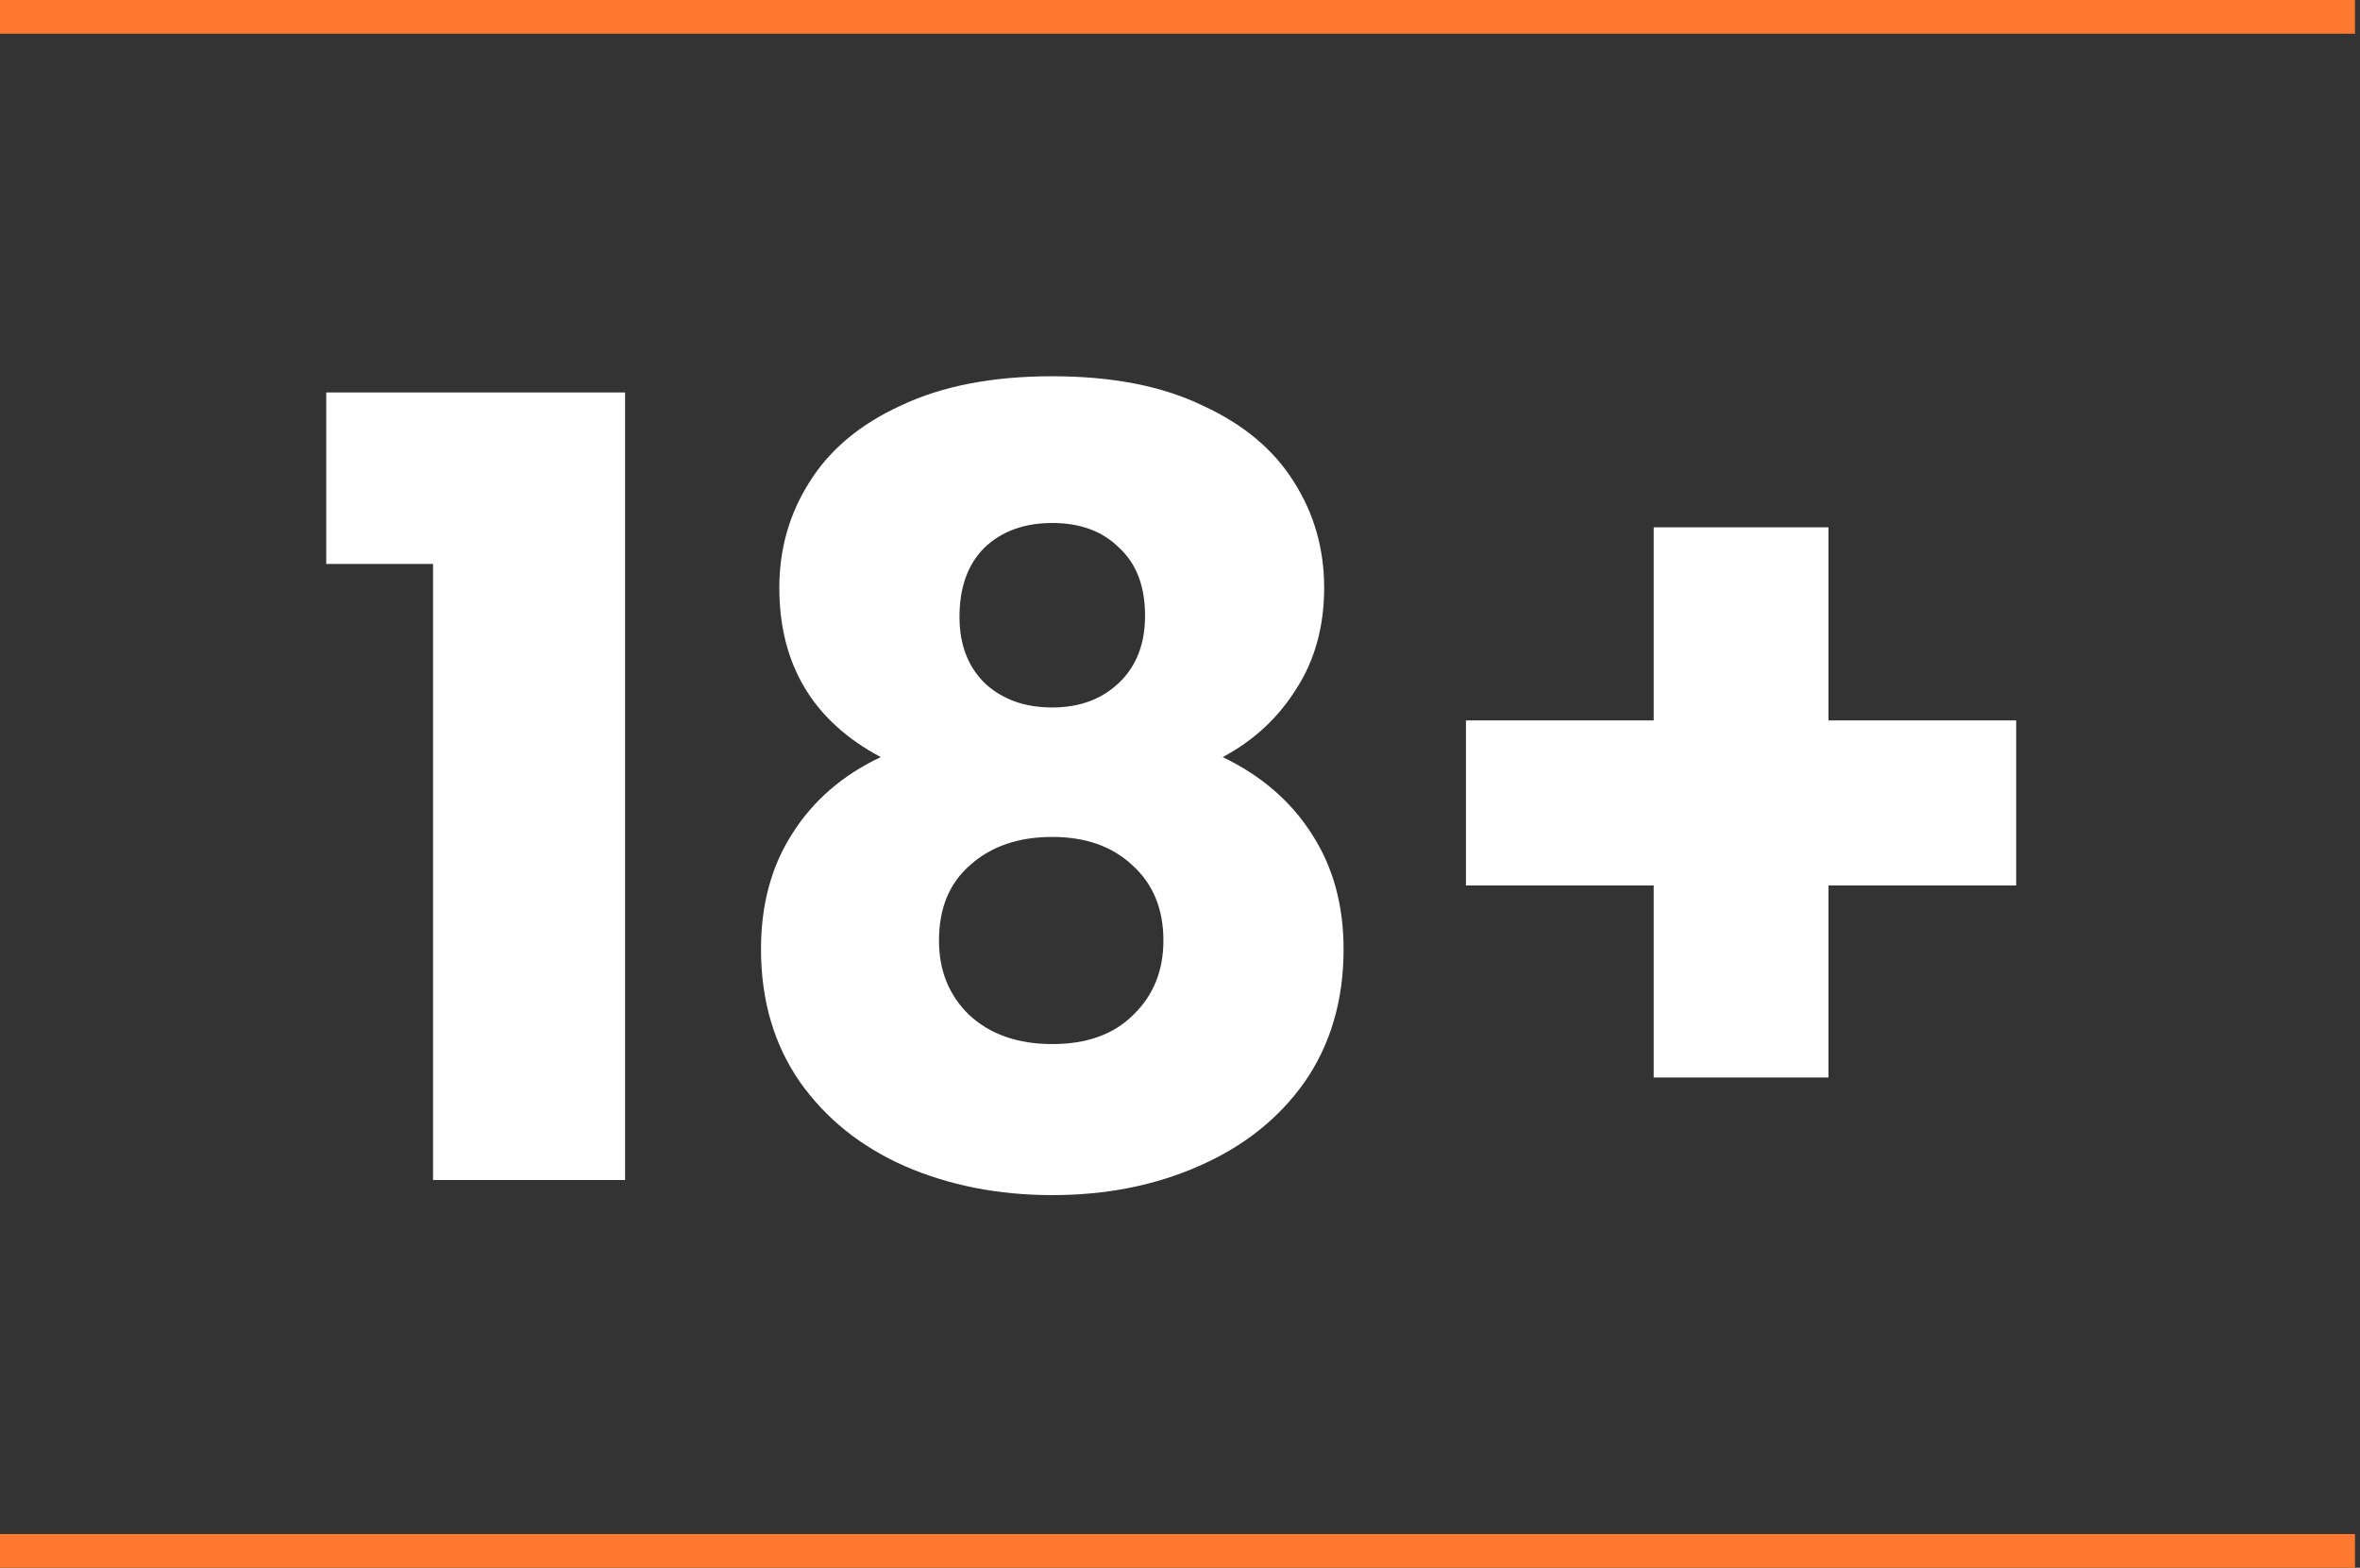
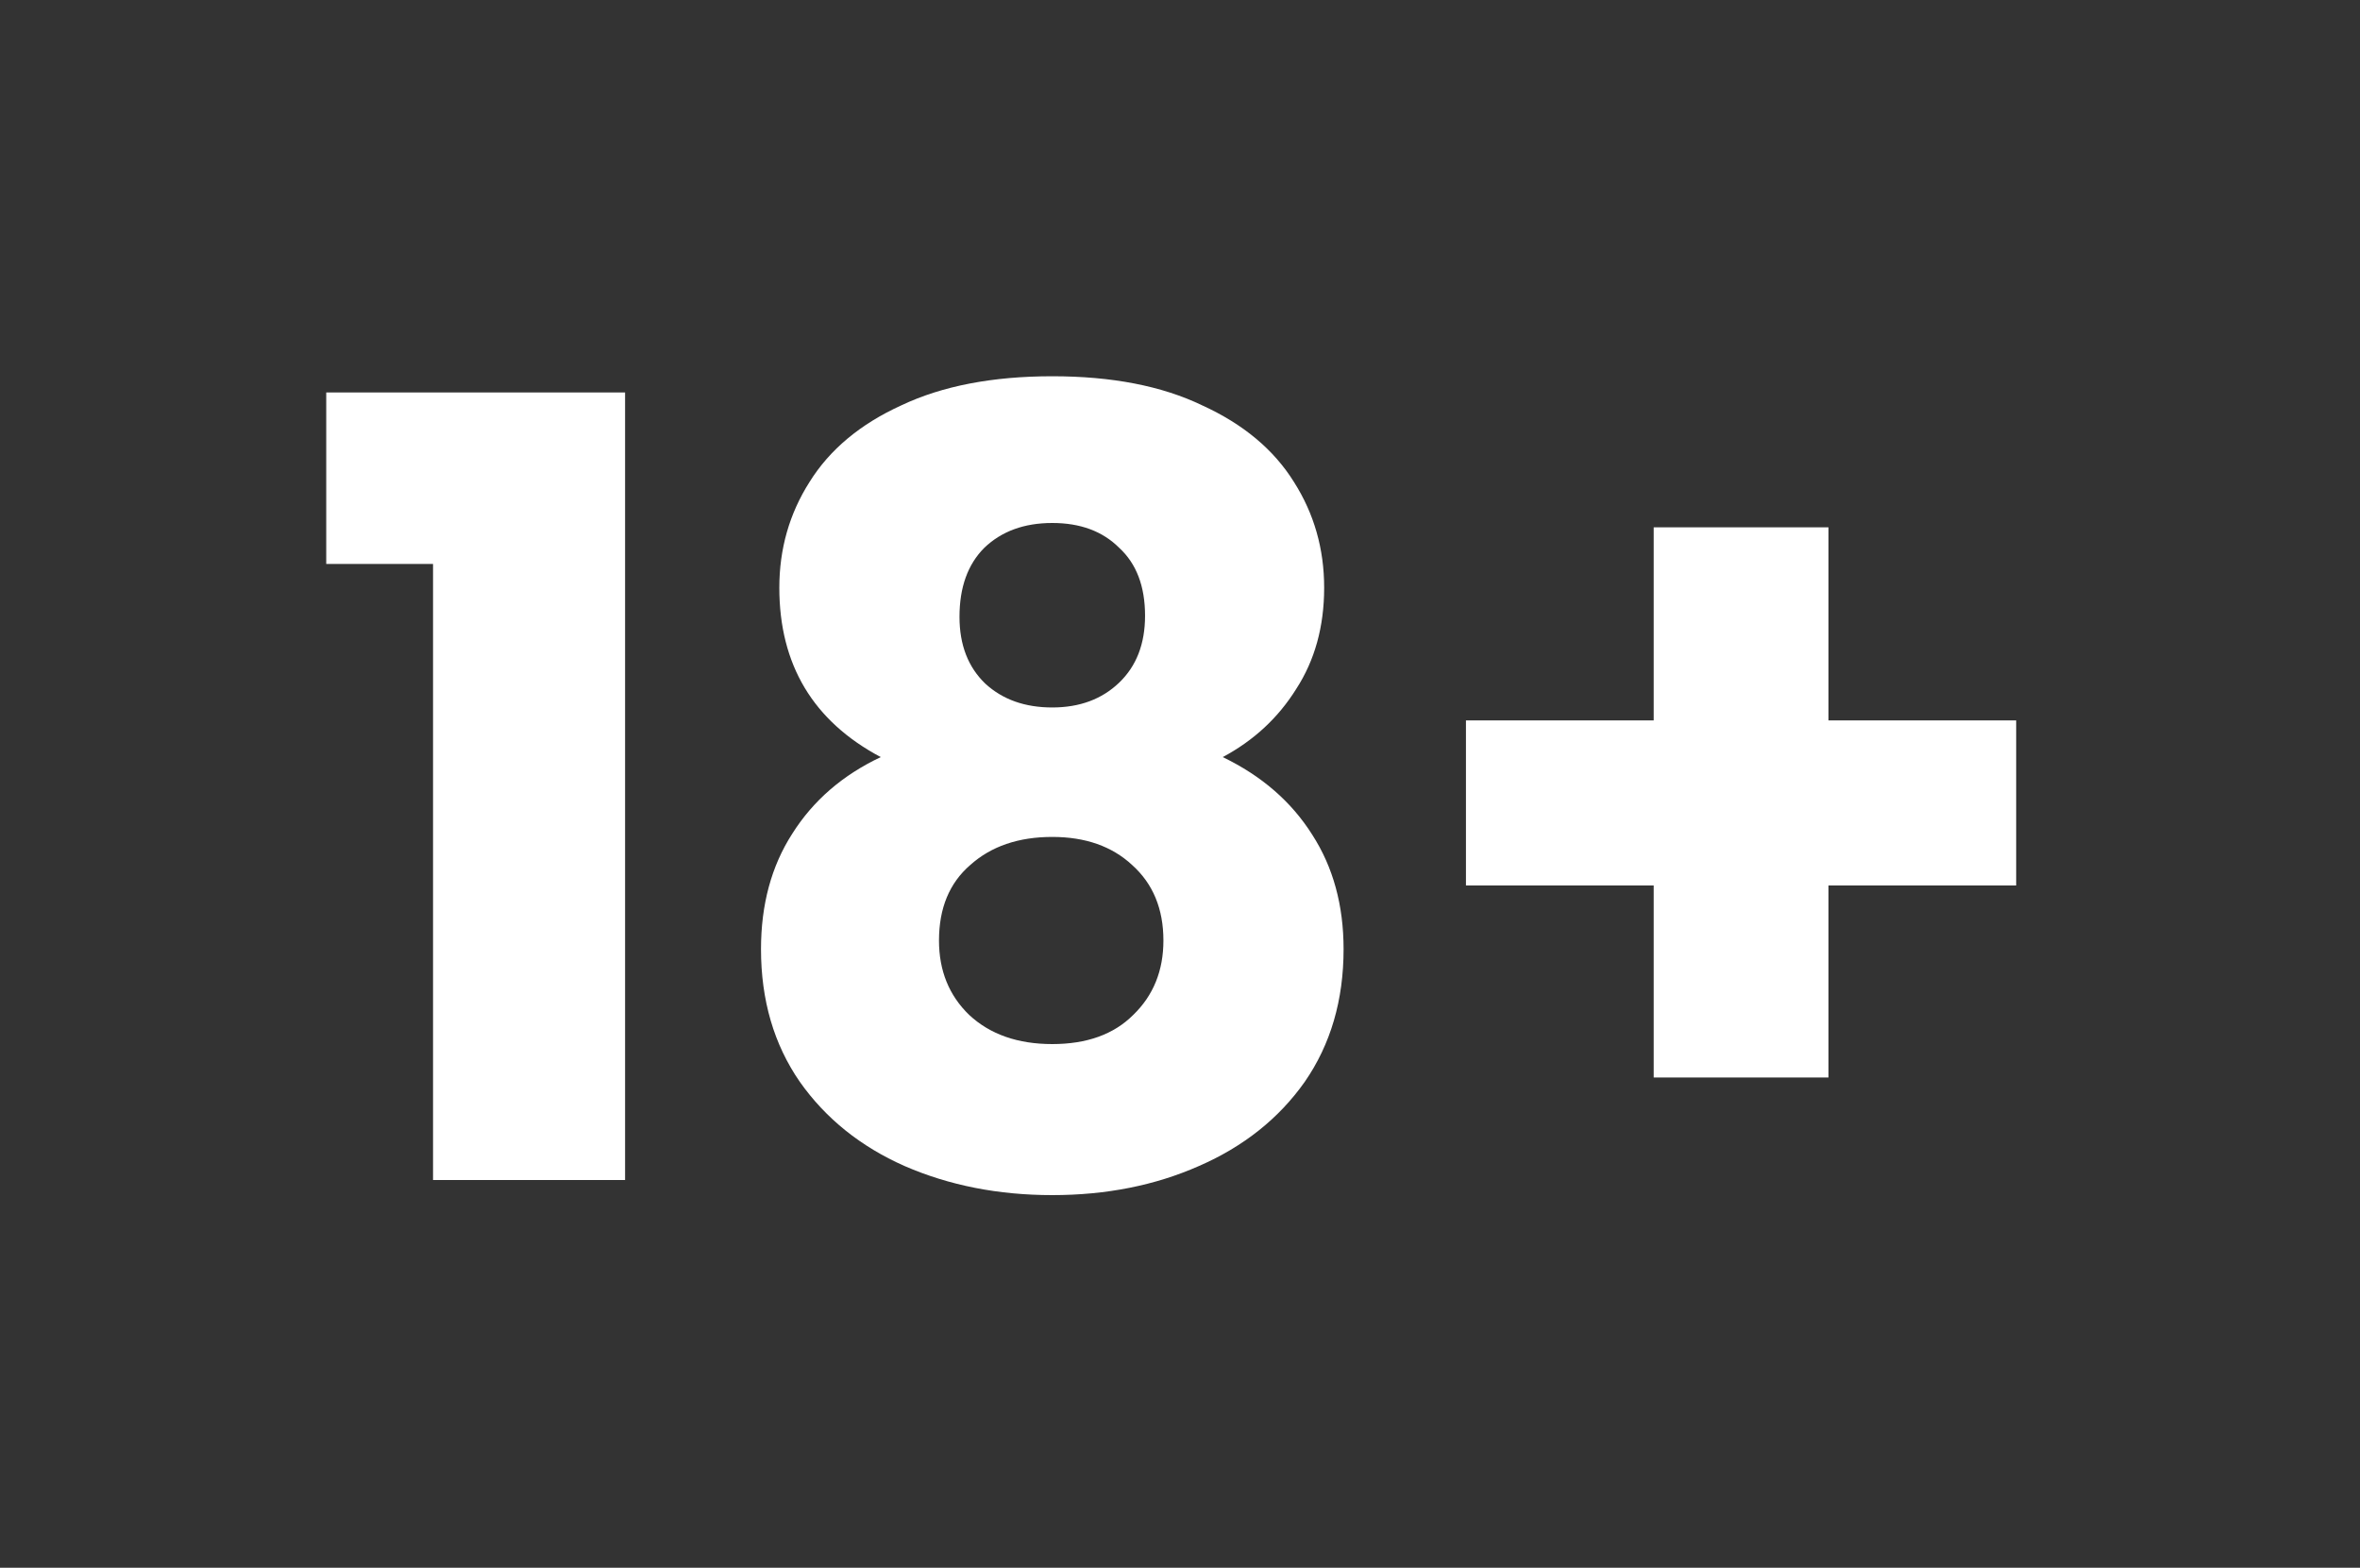
<svg xmlns="http://www.w3.org/2000/svg" width="140" height="93" viewBox="0 0 140 93" fill="none">
  <rect x="0" y="0" width="140" height="93" fill="#333333" stroke="none" />
  <path d="M19.353 33.456V23.28H37.081V70H25.689V33.456H19.353ZM52.248 44.912C48.237 42.779 46.231 39.429 46.231 34.864C46.231 32.56 46.829 30.469 48.023 28.592C49.218 26.672 51.032 25.157 53.464 24.048C55.895 22.896 58.882 22.32 62.423 22.32C65.965 22.32 68.93 22.896 71.32 24.048C73.751 25.157 75.565 26.672 76.76 28.592C77.954 30.469 78.552 32.56 78.552 34.864C78.552 37.168 77.997 39.173 76.888 40.88C75.821 42.587 74.37 43.931 72.535 44.912C74.84 46.021 76.61 47.557 77.847 49.52C79.085 51.44 79.704 53.701 79.704 56.304C79.704 59.333 78.936 61.957 77.4 64.176C75.864 66.352 73.773 68.016 71.127 69.168C68.525 70.32 65.624 70.896 62.423 70.896C59.224 70.896 56.301 70.32 53.656 69.168C51.053 68.016 48.983 66.352 47.447 64.176C45.911 61.957 45.144 59.333 45.144 56.304C45.144 53.659 45.762 51.376 46.999 49.456C48.237 47.493 49.986 45.979 52.248 44.912ZM67.927 36.528C67.927 34.779 67.415 33.435 66.391 32.496C65.41 31.515 64.088 31.024 62.423 31.024C60.76 31.024 59.416 31.515 58.392 32.496C57.41 33.477 56.919 34.843 56.919 36.592C56.919 38.256 57.431 39.579 58.456 40.56C59.48 41.499 60.802 41.968 62.423 41.968C64.045 41.968 65.368 41.477 66.391 40.496C67.415 39.515 67.927 38.192 67.927 36.528ZM62.423 49.648C60.418 49.648 58.797 50.203 57.559 51.312C56.322 52.379 55.703 53.872 55.703 55.792C55.703 57.584 56.301 59.056 57.495 60.208C58.733 61.36 60.376 61.936 62.423 61.936C64.472 61.936 66.072 61.36 67.224 60.208C68.418 59.056 69.016 57.584 69.016 55.792C69.016 53.915 68.397 52.421 67.159 51.312C65.965 50.203 64.386 49.648 62.423 49.648ZM119.604 52.528H108.468V63.92H98.1V52.528H86.963V42.736H98.1V31.28H108.468V42.736H119.604V52.528Z" fill="white" />
-   <path d="M0 1H139.704M0 92H139.704" stroke="#FF7931" stroke-width="2" />
</svg>